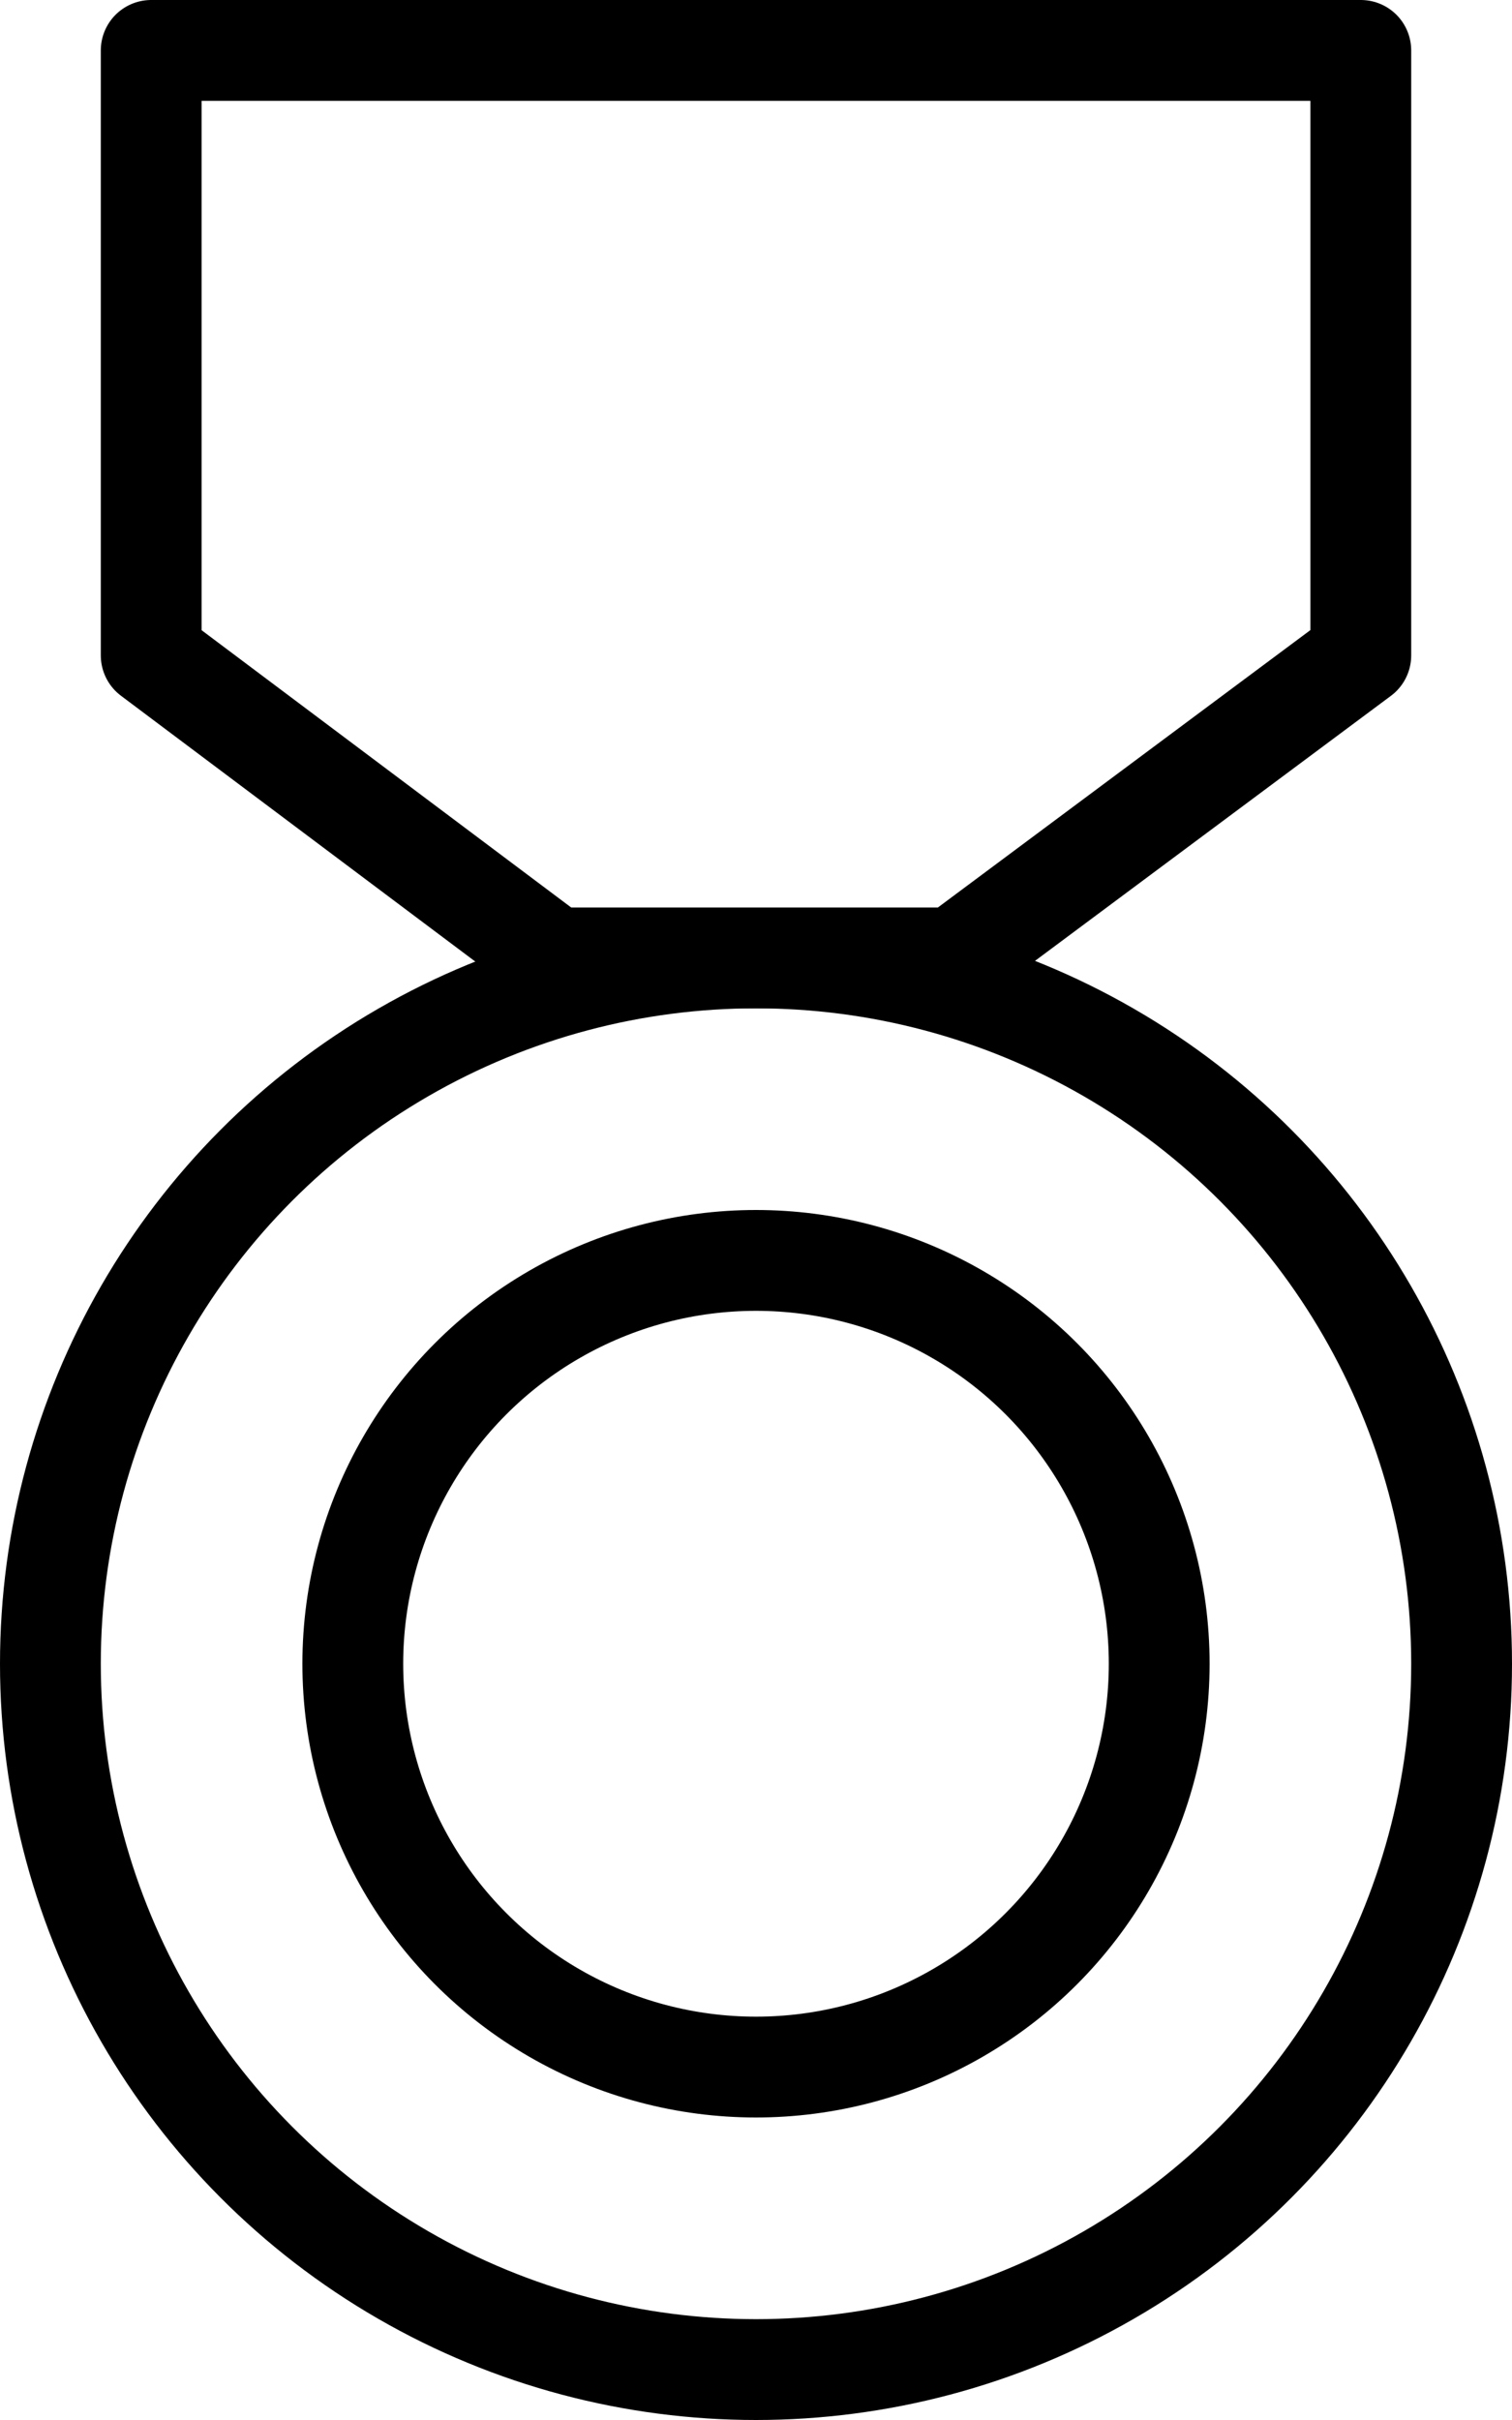
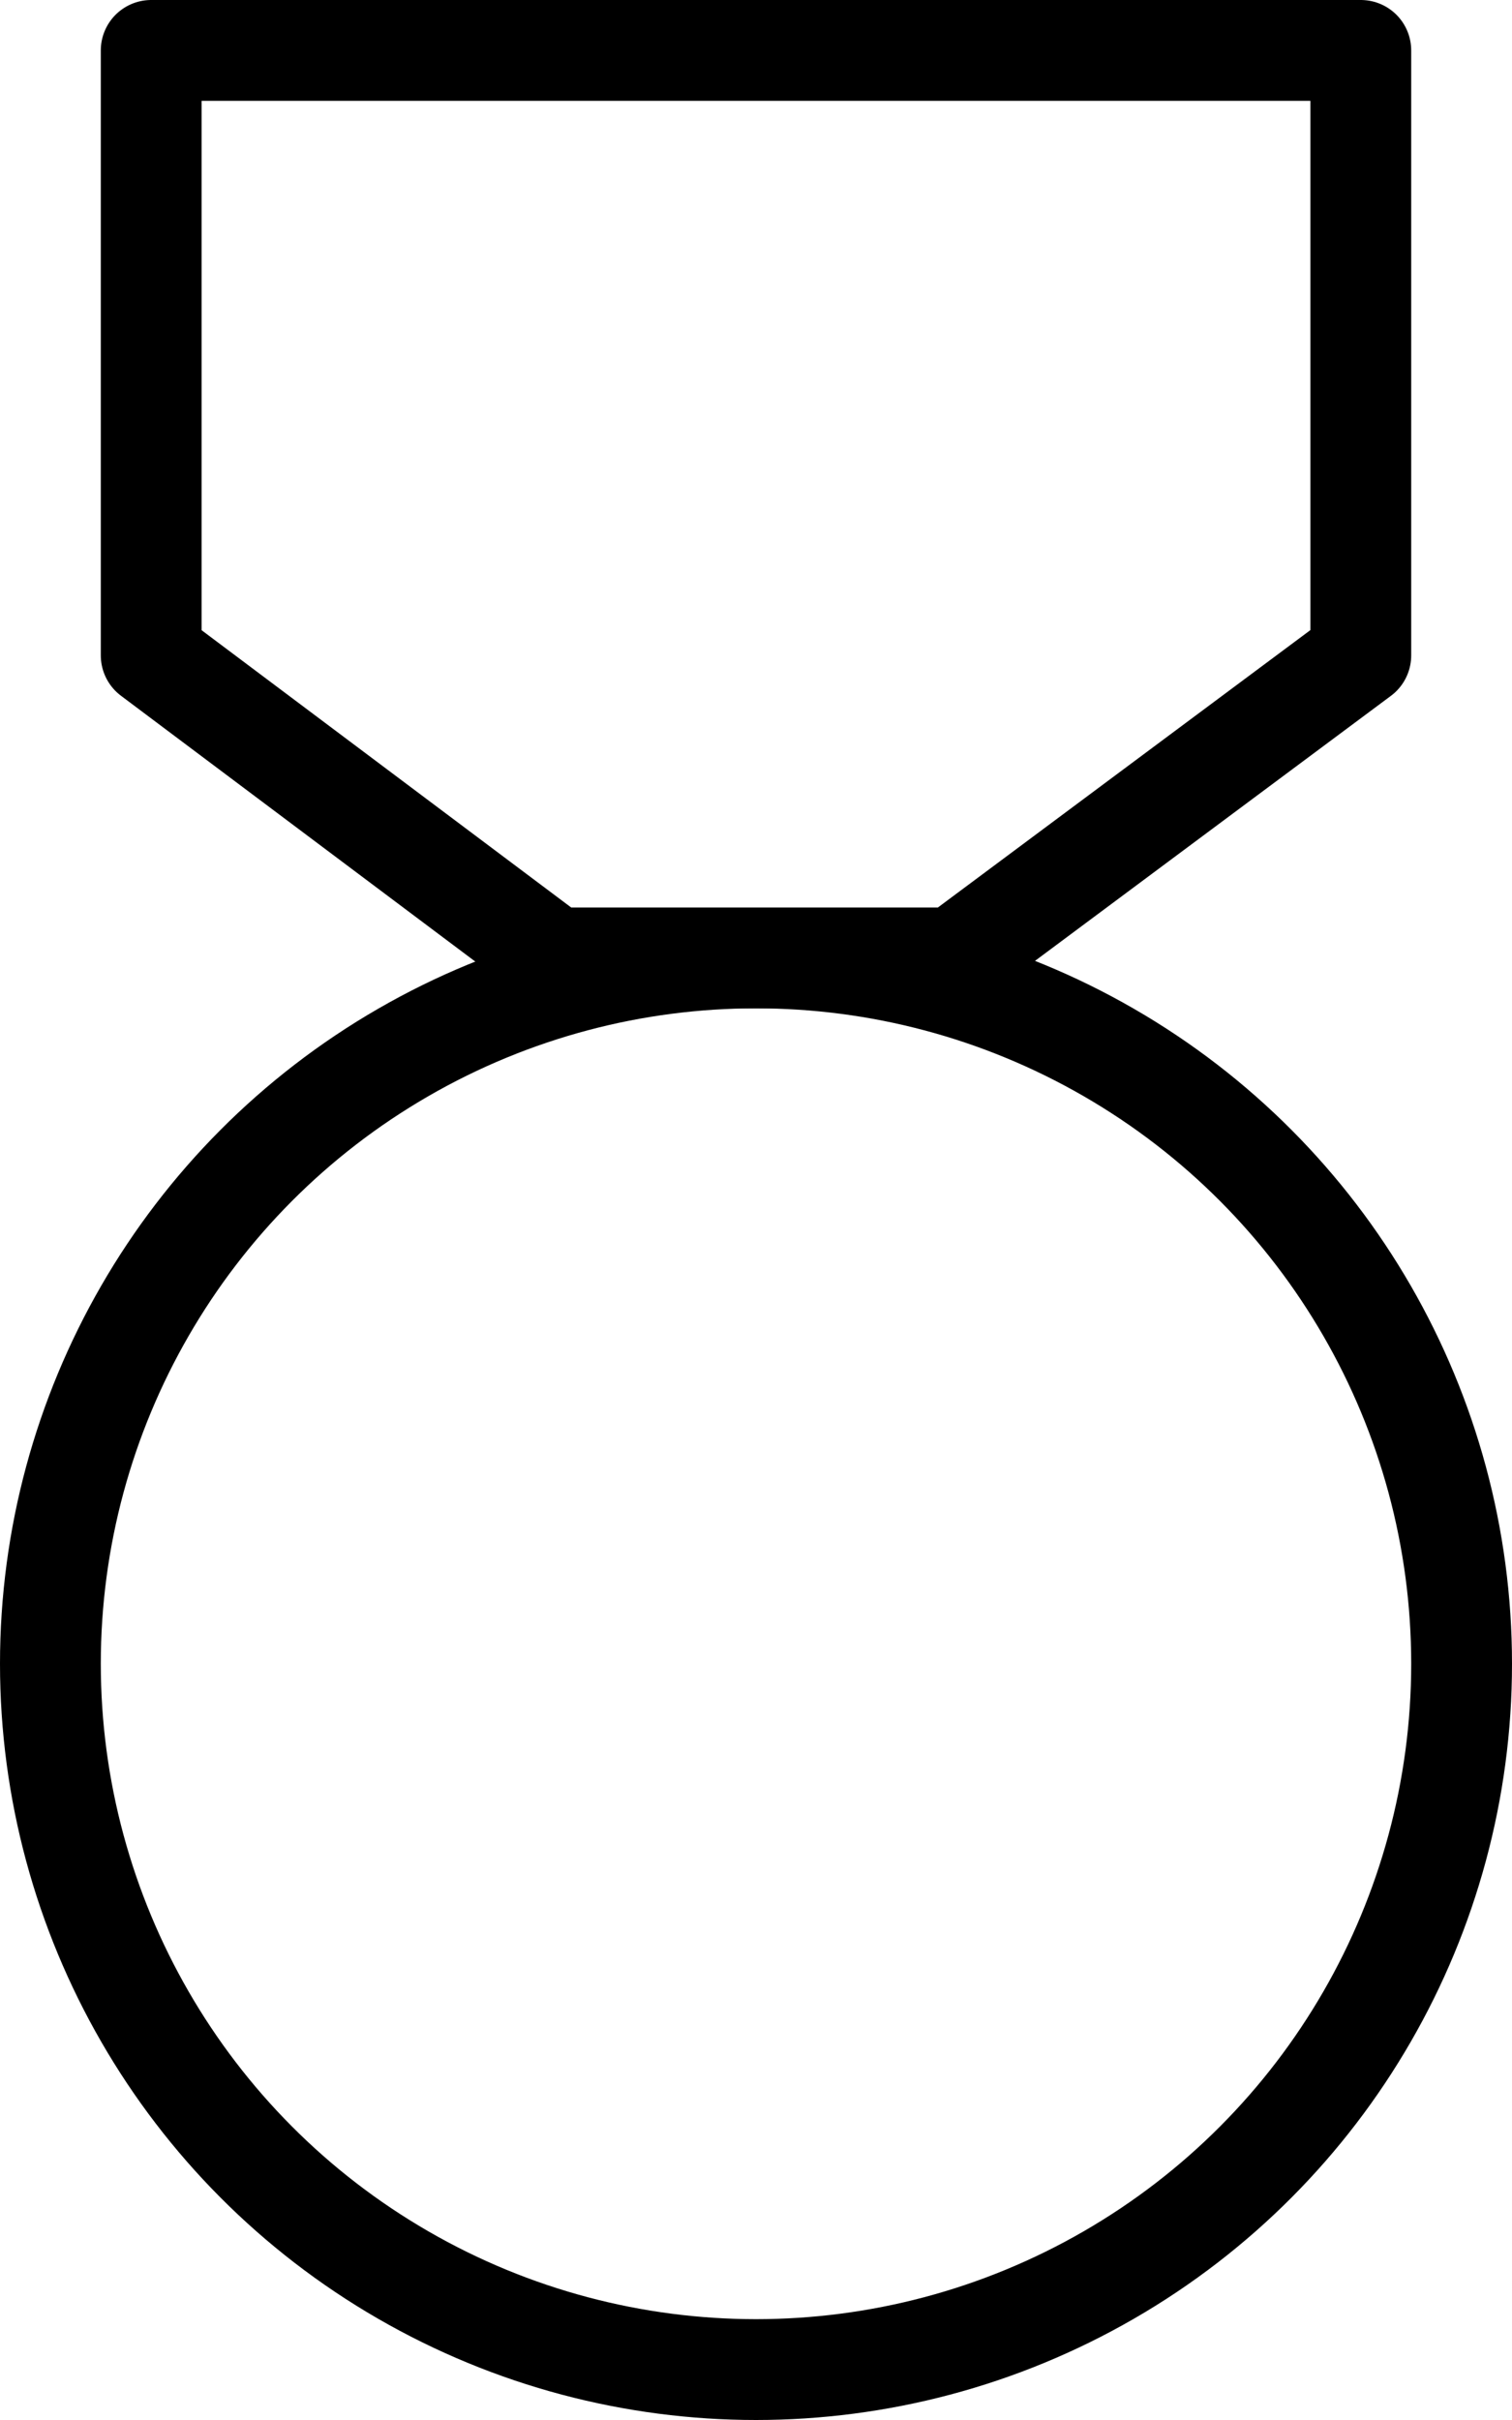
<svg xmlns="http://www.w3.org/2000/svg" id="uuid-7528a93a-3351-4480-bc66-804c5cf40a2c" viewBox="0 0 15 24">
  <defs>
    <style>.uuid-9b4b96ef-e026-4d9e-8be3-63421641de9f{fill:none;stroke:#000;stroke-linecap:round;stroke-linejoin:round;}</style>
  </defs>
  <g id="uuid-67691b23-7a9e-4706-8a68-0a322e0c30c2">
    <g>
      <circle class="uuid-9b4b96ef-e026-4d9e-8be3-63421641de9f" cx="7.5" cy="16.5" r="7" />
-       <circle class="uuid-9b4b96ef-e026-4d9e-8be3-63421641de9f" cx="7.5" cy="16.5" r="4" />
      <polygon class="uuid-9b4b96ef-e026-4d9e-8be3-63421641de9f" points="13.5 6.5 9.47 9.5 5.5 9.5 1.5 6.5 1.5 .5 13.5 .5 13.5 6.5" />
    </g>
  </g>
</svg>